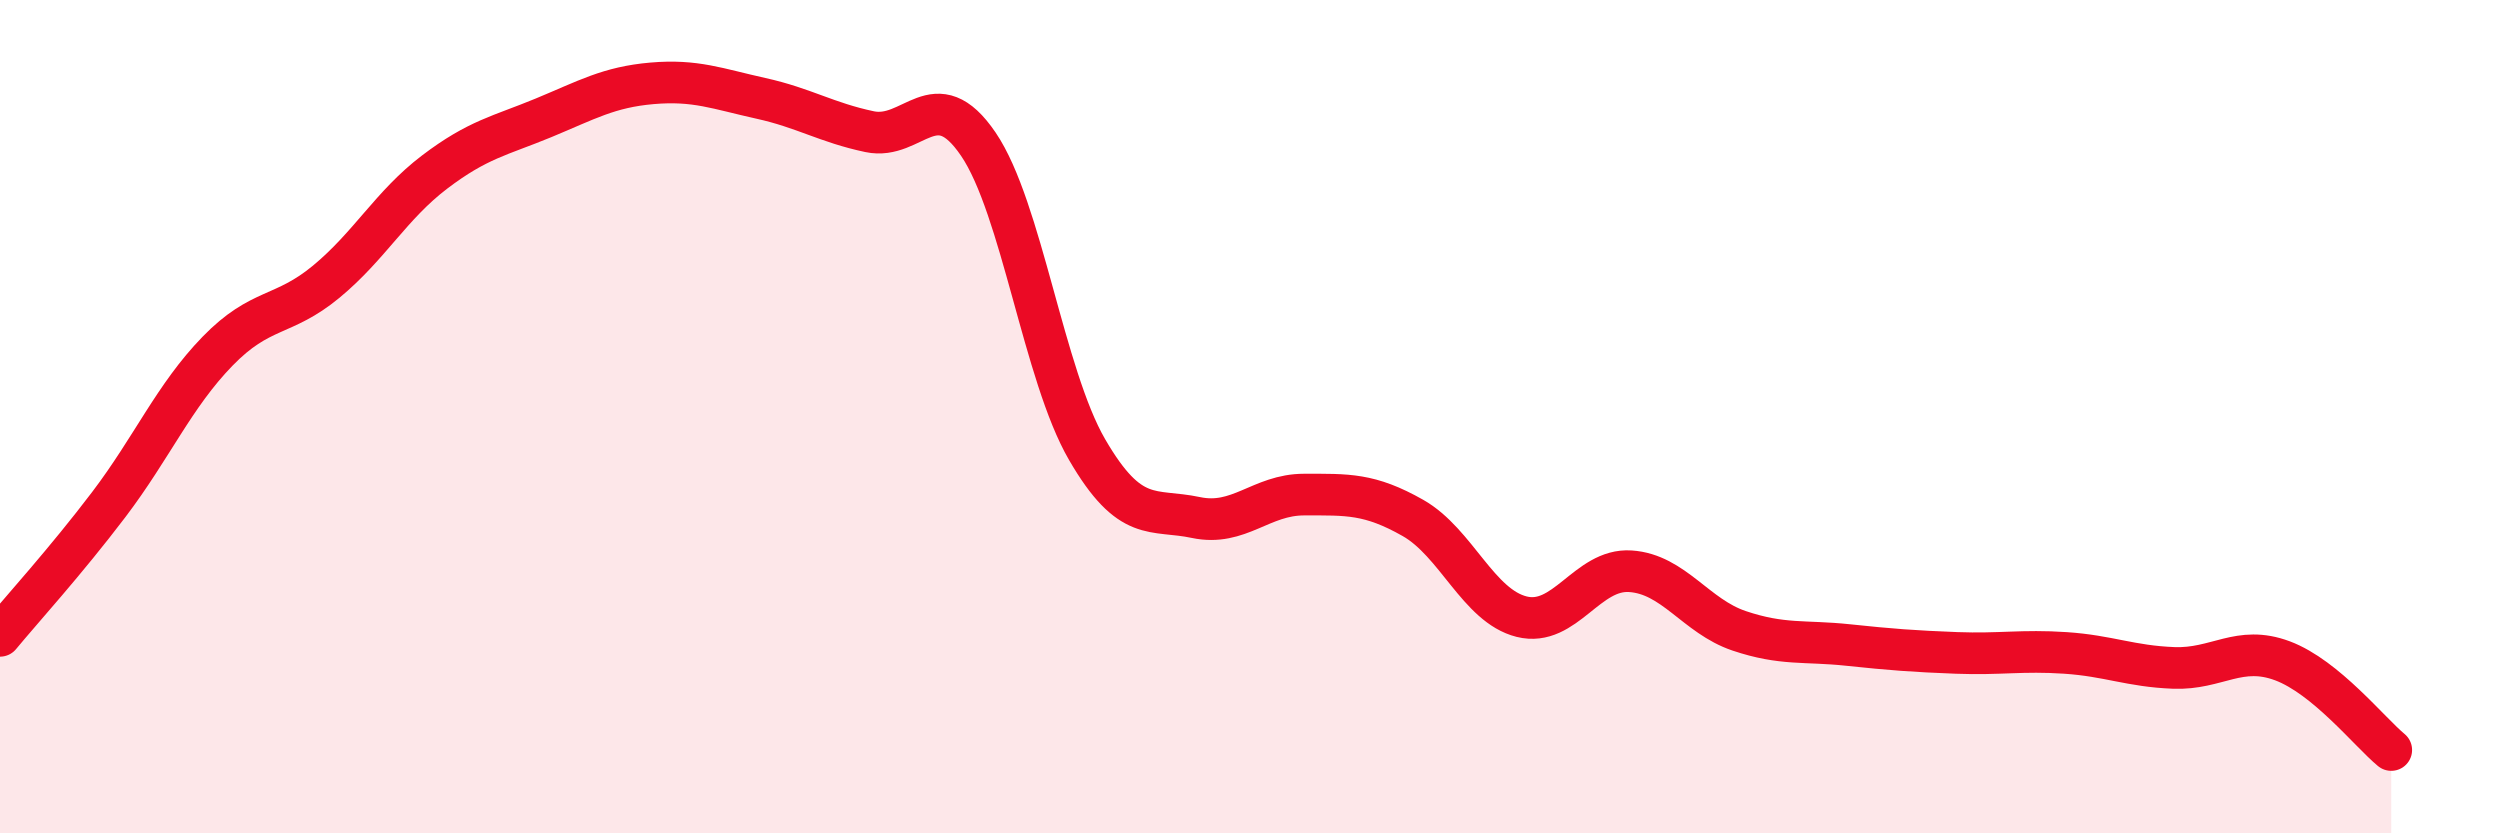
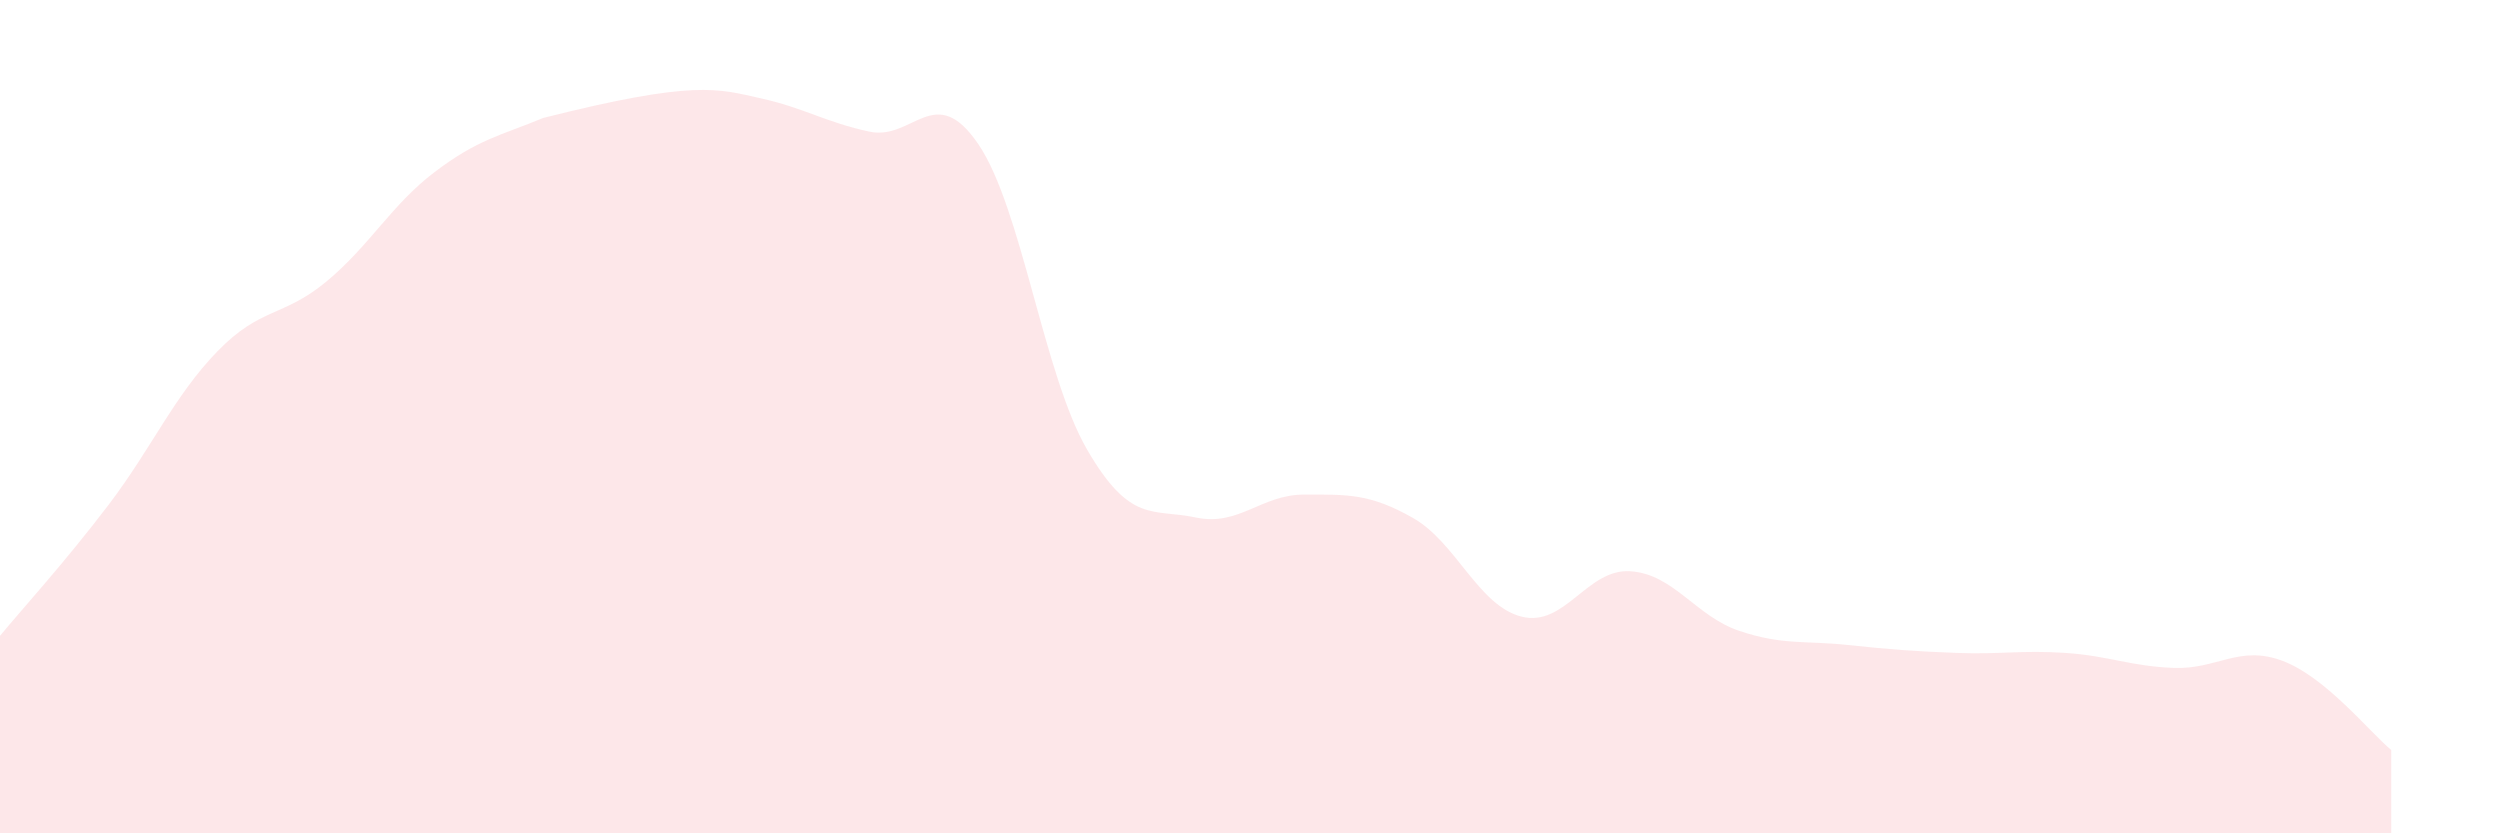
<svg xmlns="http://www.w3.org/2000/svg" width="60" height="20" viewBox="0 0 60 20">
-   <path d="M 0,15.26 C 0.52,14.63 1.57,13.48 2.61,12.11 C 3.65,10.74 4.18,9.5 5.22,8.43 C 6.26,7.36 6.79,7.62 7.83,6.76 C 8.87,5.9 9.39,4.92 10.43,4.13 C 11.47,3.34 12,3.26 13.04,2.83 C 14.08,2.4 14.61,2.09 15.65,2 C 16.69,1.91 17.22,2.13 18.26,2.36 C 19.3,2.59 19.83,2.94 20.87,3.16 C 21.91,3.38 22.44,1.93 23.48,3.46 C 24.52,4.99 25.05,9 26.09,10.79 C 27.13,12.58 27.66,12.2 28.7,12.42 C 29.74,12.64 30.26,11.87 31.3,11.87 C 32.34,11.87 32.87,11.84 33.91,12.43 C 34.95,13.02 35.48,14.54 36.52,14.8 C 37.56,15.06 38.09,13.64 39.13,13.71 C 40.17,13.78 40.7,14.79 41.74,15.14 C 42.78,15.49 43.31,15.37 44.35,15.48 C 45.39,15.59 45.92,15.63 46.96,15.67 C 48,15.71 48.53,15.6 49.57,15.67 C 50.61,15.74 51.13,15.99 52.17,16.03 C 53.21,16.07 53.74,15.47 54.78,15.86 C 55.82,16.25 56.87,17.57 57.39,18L57.39 20L0 20Z" fill="#EB0A25" opacity="0.1" stroke-linecap="round" stroke-linejoin="round" />
-   <path d="M 0,15.26 C 0.52,14.63 1.57,13.48 2.61,12.11 C 3.65,10.74 4.18,9.5 5.22,8.43 C 6.26,7.36 6.79,7.62 7.83,6.76 C 8.87,5.9 9.39,4.92 10.43,4.13 C 11.47,3.34 12,3.26 13.04,2.83 C 14.08,2.4 14.61,2.09 15.65,2 C 16.69,1.91 17.22,2.13 18.26,2.36 C 19.3,2.59 19.83,2.94 20.87,3.16 C 21.91,3.38 22.44,1.93 23.48,3.46 C 24.52,4.99 25.05,9 26.09,10.79 C 27.13,12.58 27.66,12.2 28.7,12.42 C 29.74,12.64 30.26,11.87 31.3,11.87 C 32.34,11.87 32.87,11.84 33.91,12.43 C 34.95,13.02 35.48,14.54 36.52,14.8 C 37.56,15.06 38.09,13.64 39.13,13.71 C 40.17,13.78 40.7,14.79 41.74,15.14 C 42.78,15.49 43.31,15.37 44.35,15.48 C 45.39,15.59 45.92,15.63 46.96,15.67 C 48,15.71 48.53,15.6 49.57,15.67 C 50.61,15.74 51.13,15.99 52.17,16.03 C 53.21,16.07 53.74,15.47 54.78,15.86 C 55.82,16.25 56.87,17.57 57.39,18" stroke="#EB0A25" stroke-width="1" fill="none" stroke-linecap="round" stroke-linejoin="round" />
+   <path d="M 0,15.26 C 0.52,14.63 1.57,13.48 2.61,12.11 C 3.65,10.74 4.18,9.5 5.22,8.43 C 6.26,7.36 6.79,7.62 7.83,6.76 C 8.87,5.9 9.39,4.92 10.43,4.13 C 11.47,3.34 12,3.26 13.04,2.83 C 16.69,1.91 17.22,2.13 18.26,2.36 C 19.3,2.59 19.83,2.94 20.87,3.16 C 21.91,3.38 22.44,1.93 23.48,3.46 C 24.52,4.99 25.05,9 26.09,10.79 C 27.13,12.58 27.66,12.2 28.7,12.42 C 29.74,12.64 30.26,11.87 31.3,11.87 C 32.34,11.87 32.87,11.84 33.91,12.43 C 34.95,13.02 35.48,14.54 36.52,14.8 C 37.56,15.06 38.09,13.64 39.13,13.71 C 40.17,13.78 40.7,14.79 41.74,15.14 C 42.78,15.49 43.31,15.37 44.35,15.48 C 45.39,15.59 45.92,15.63 46.96,15.67 C 48,15.71 48.53,15.6 49.57,15.67 C 50.61,15.74 51.13,15.99 52.17,16.03 C 53.21,16.07 53.74,15.47 54.78,15.86 C 55.82,16.25 56.87,17.57 57.39,18L57.39 20L0 20Z" fill="#EB0A25" opacity="0.1" stroke-linecap="round" stroke-linejoin="round" />
</svg>